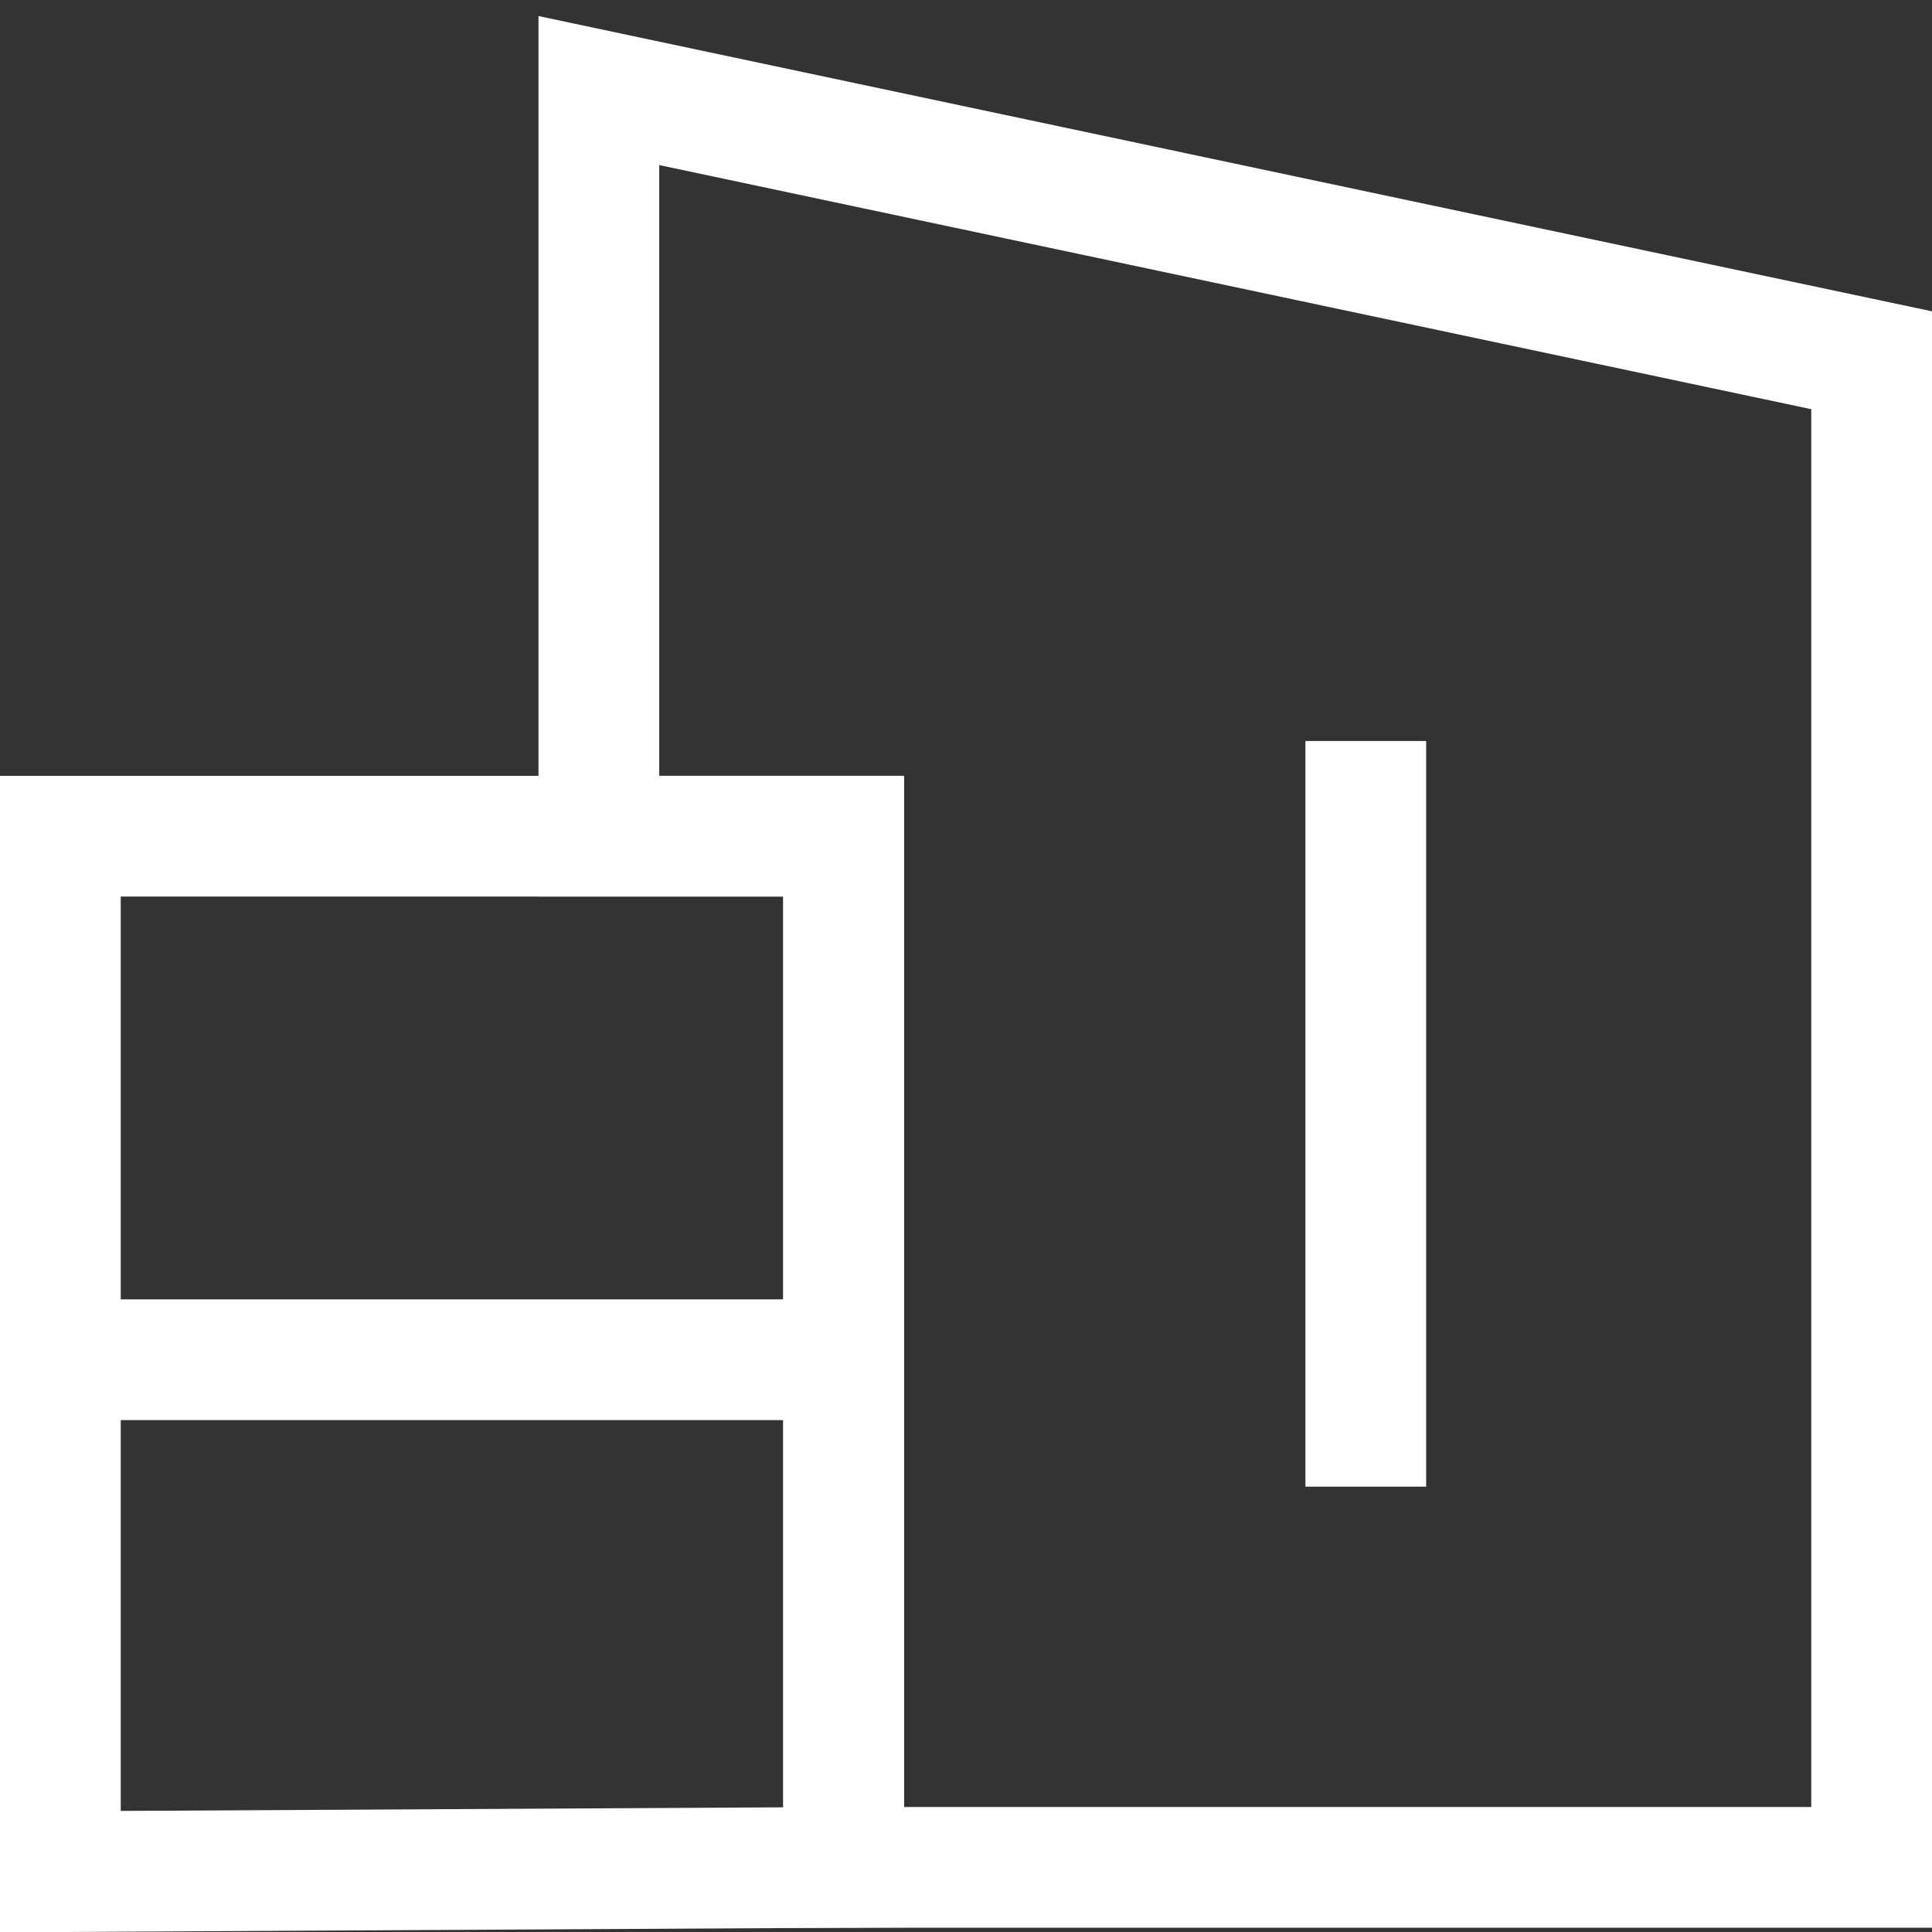
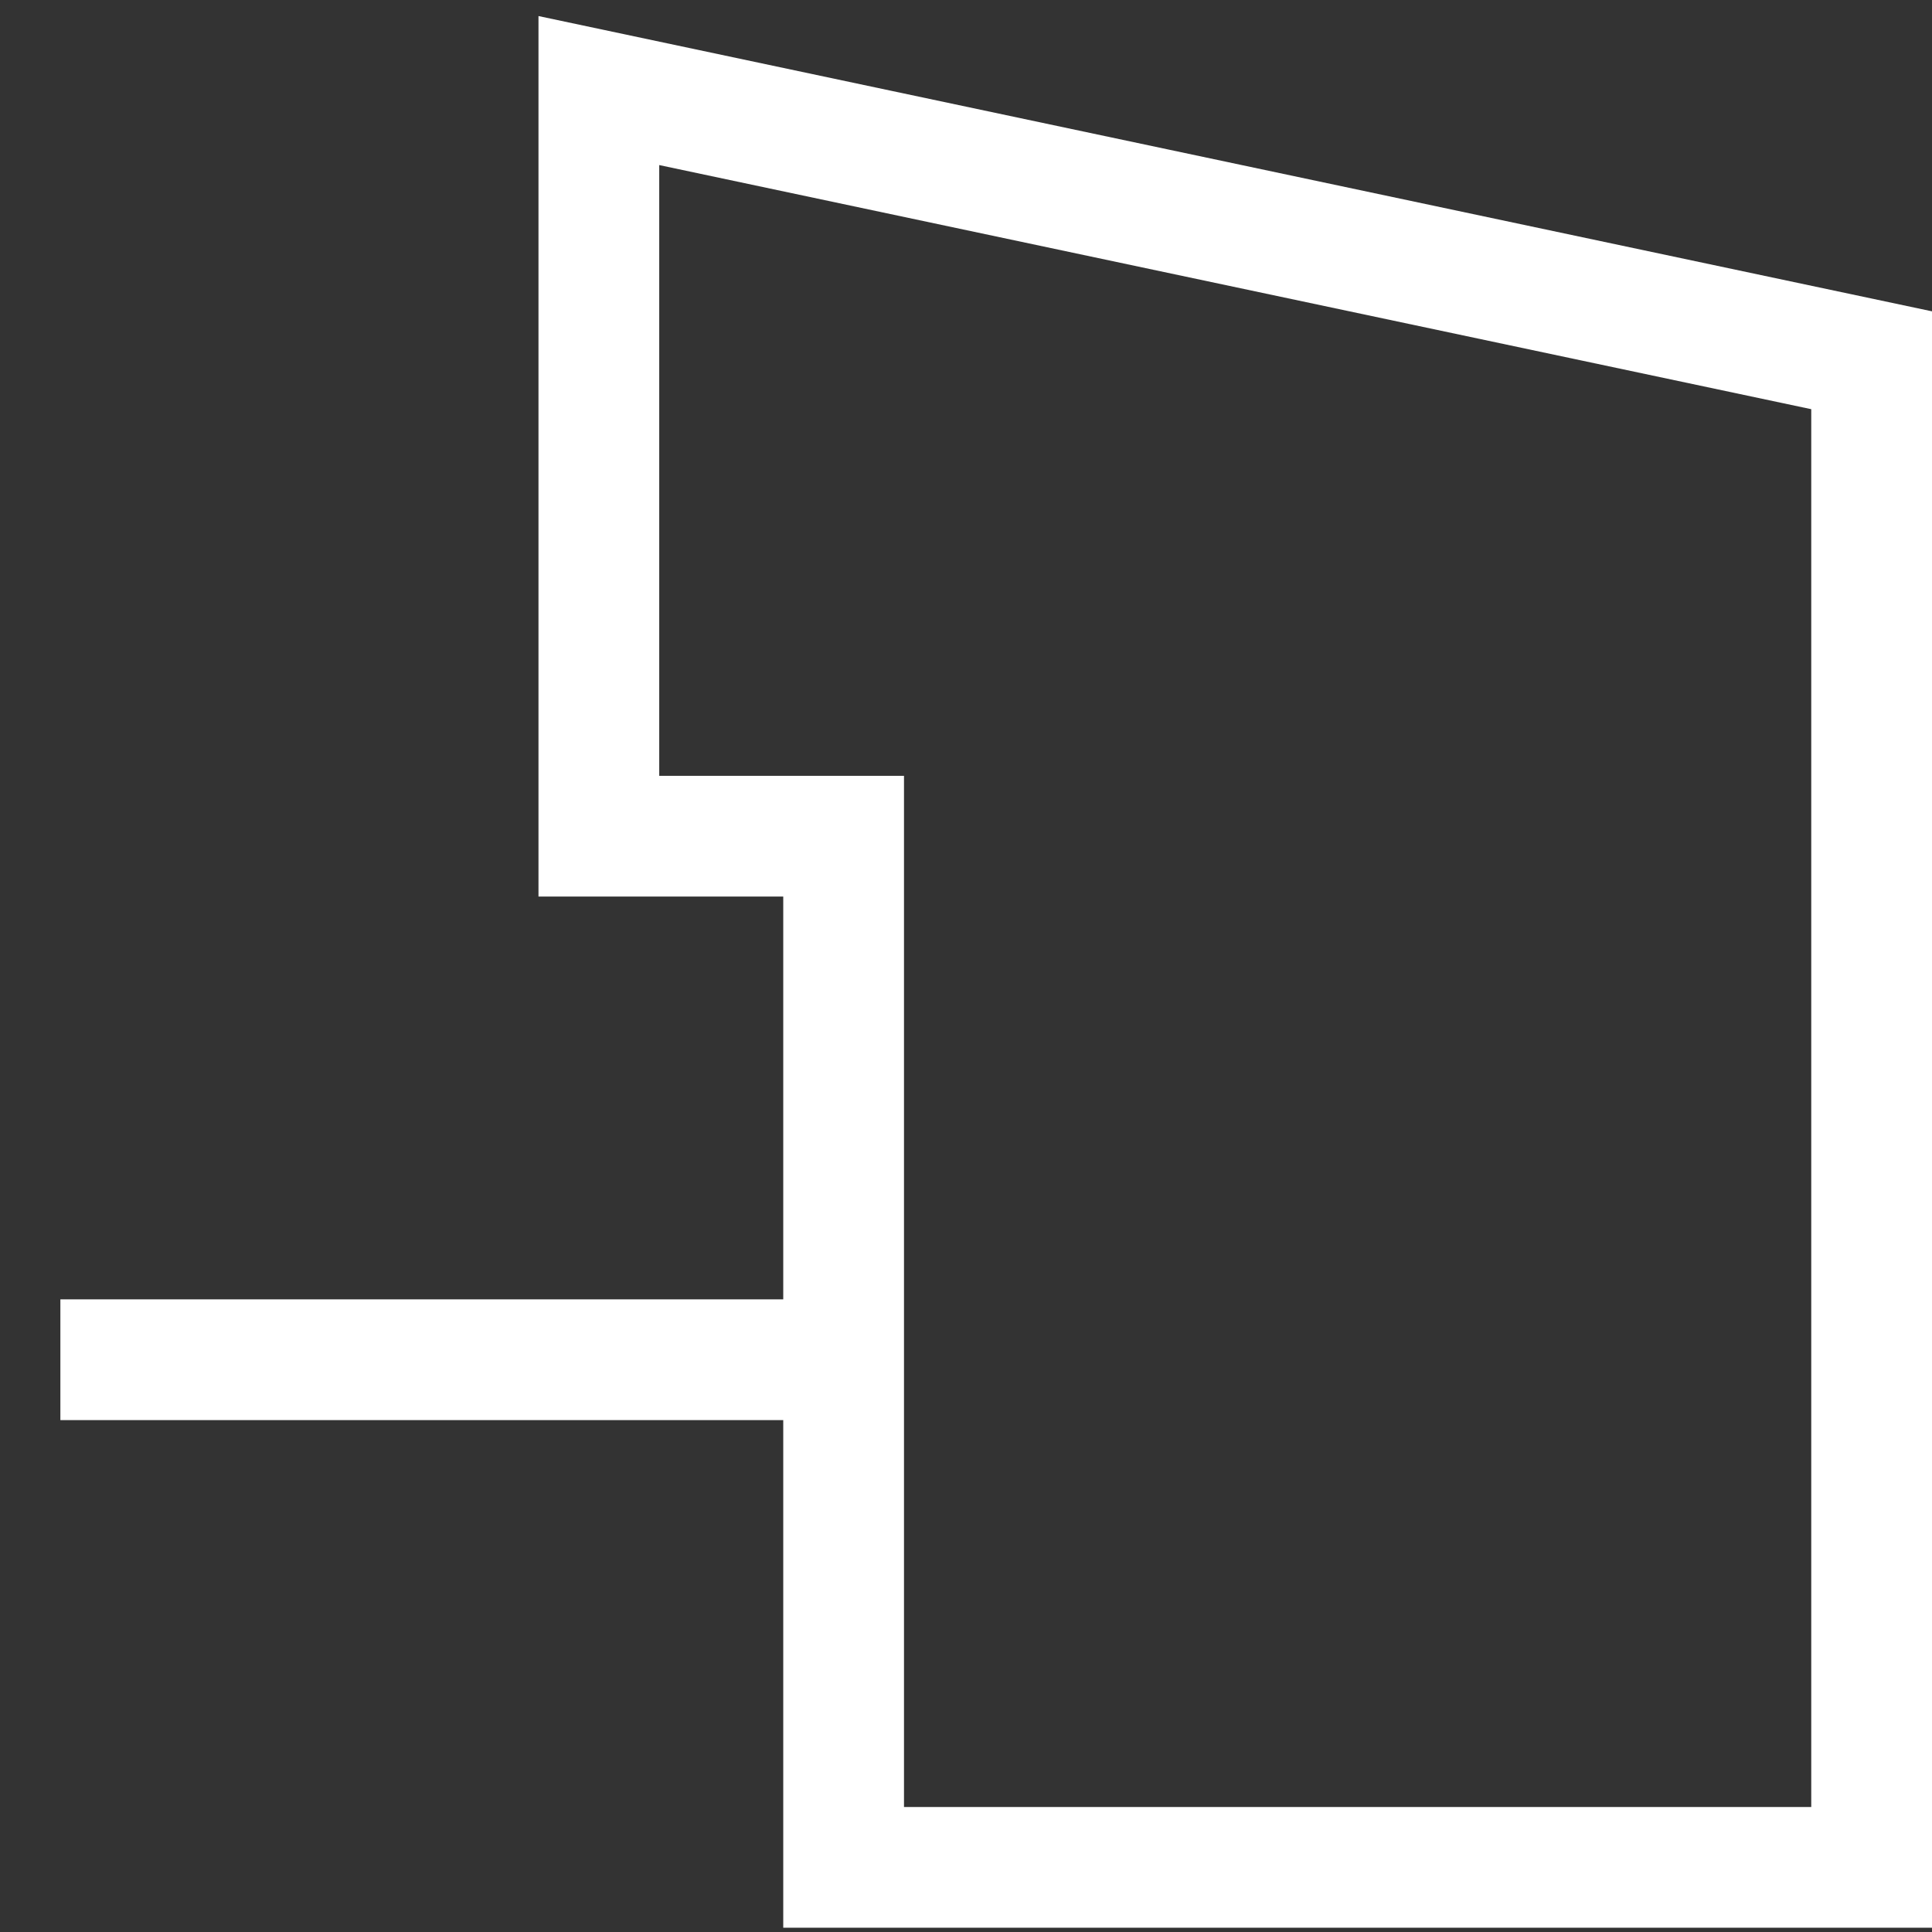
<svg xmlns="http://www.w3.org/2000/svg" width="64" height="64" viewBox="0 0 64 64" fill="none">
  <rect x="0" y="0" width="64" height="64" fill="#333333" stroke="none" />
  <path d="M19.838 27.7V3L62 11.934V61.859H27.946V27.7H19.838Z" stroke="white" stroke-width="4" />
-   <path d="M2 62V27.7H27.946V61.859L2 62Z" stroke="white" stroke-width="4" />
  <path d="M2 45.043H27.946" stroke="white" stroke-width="4" />
-   <path d="M45.243 24.547V49.247" stroke="white" stroke-width="4" />
</svg>